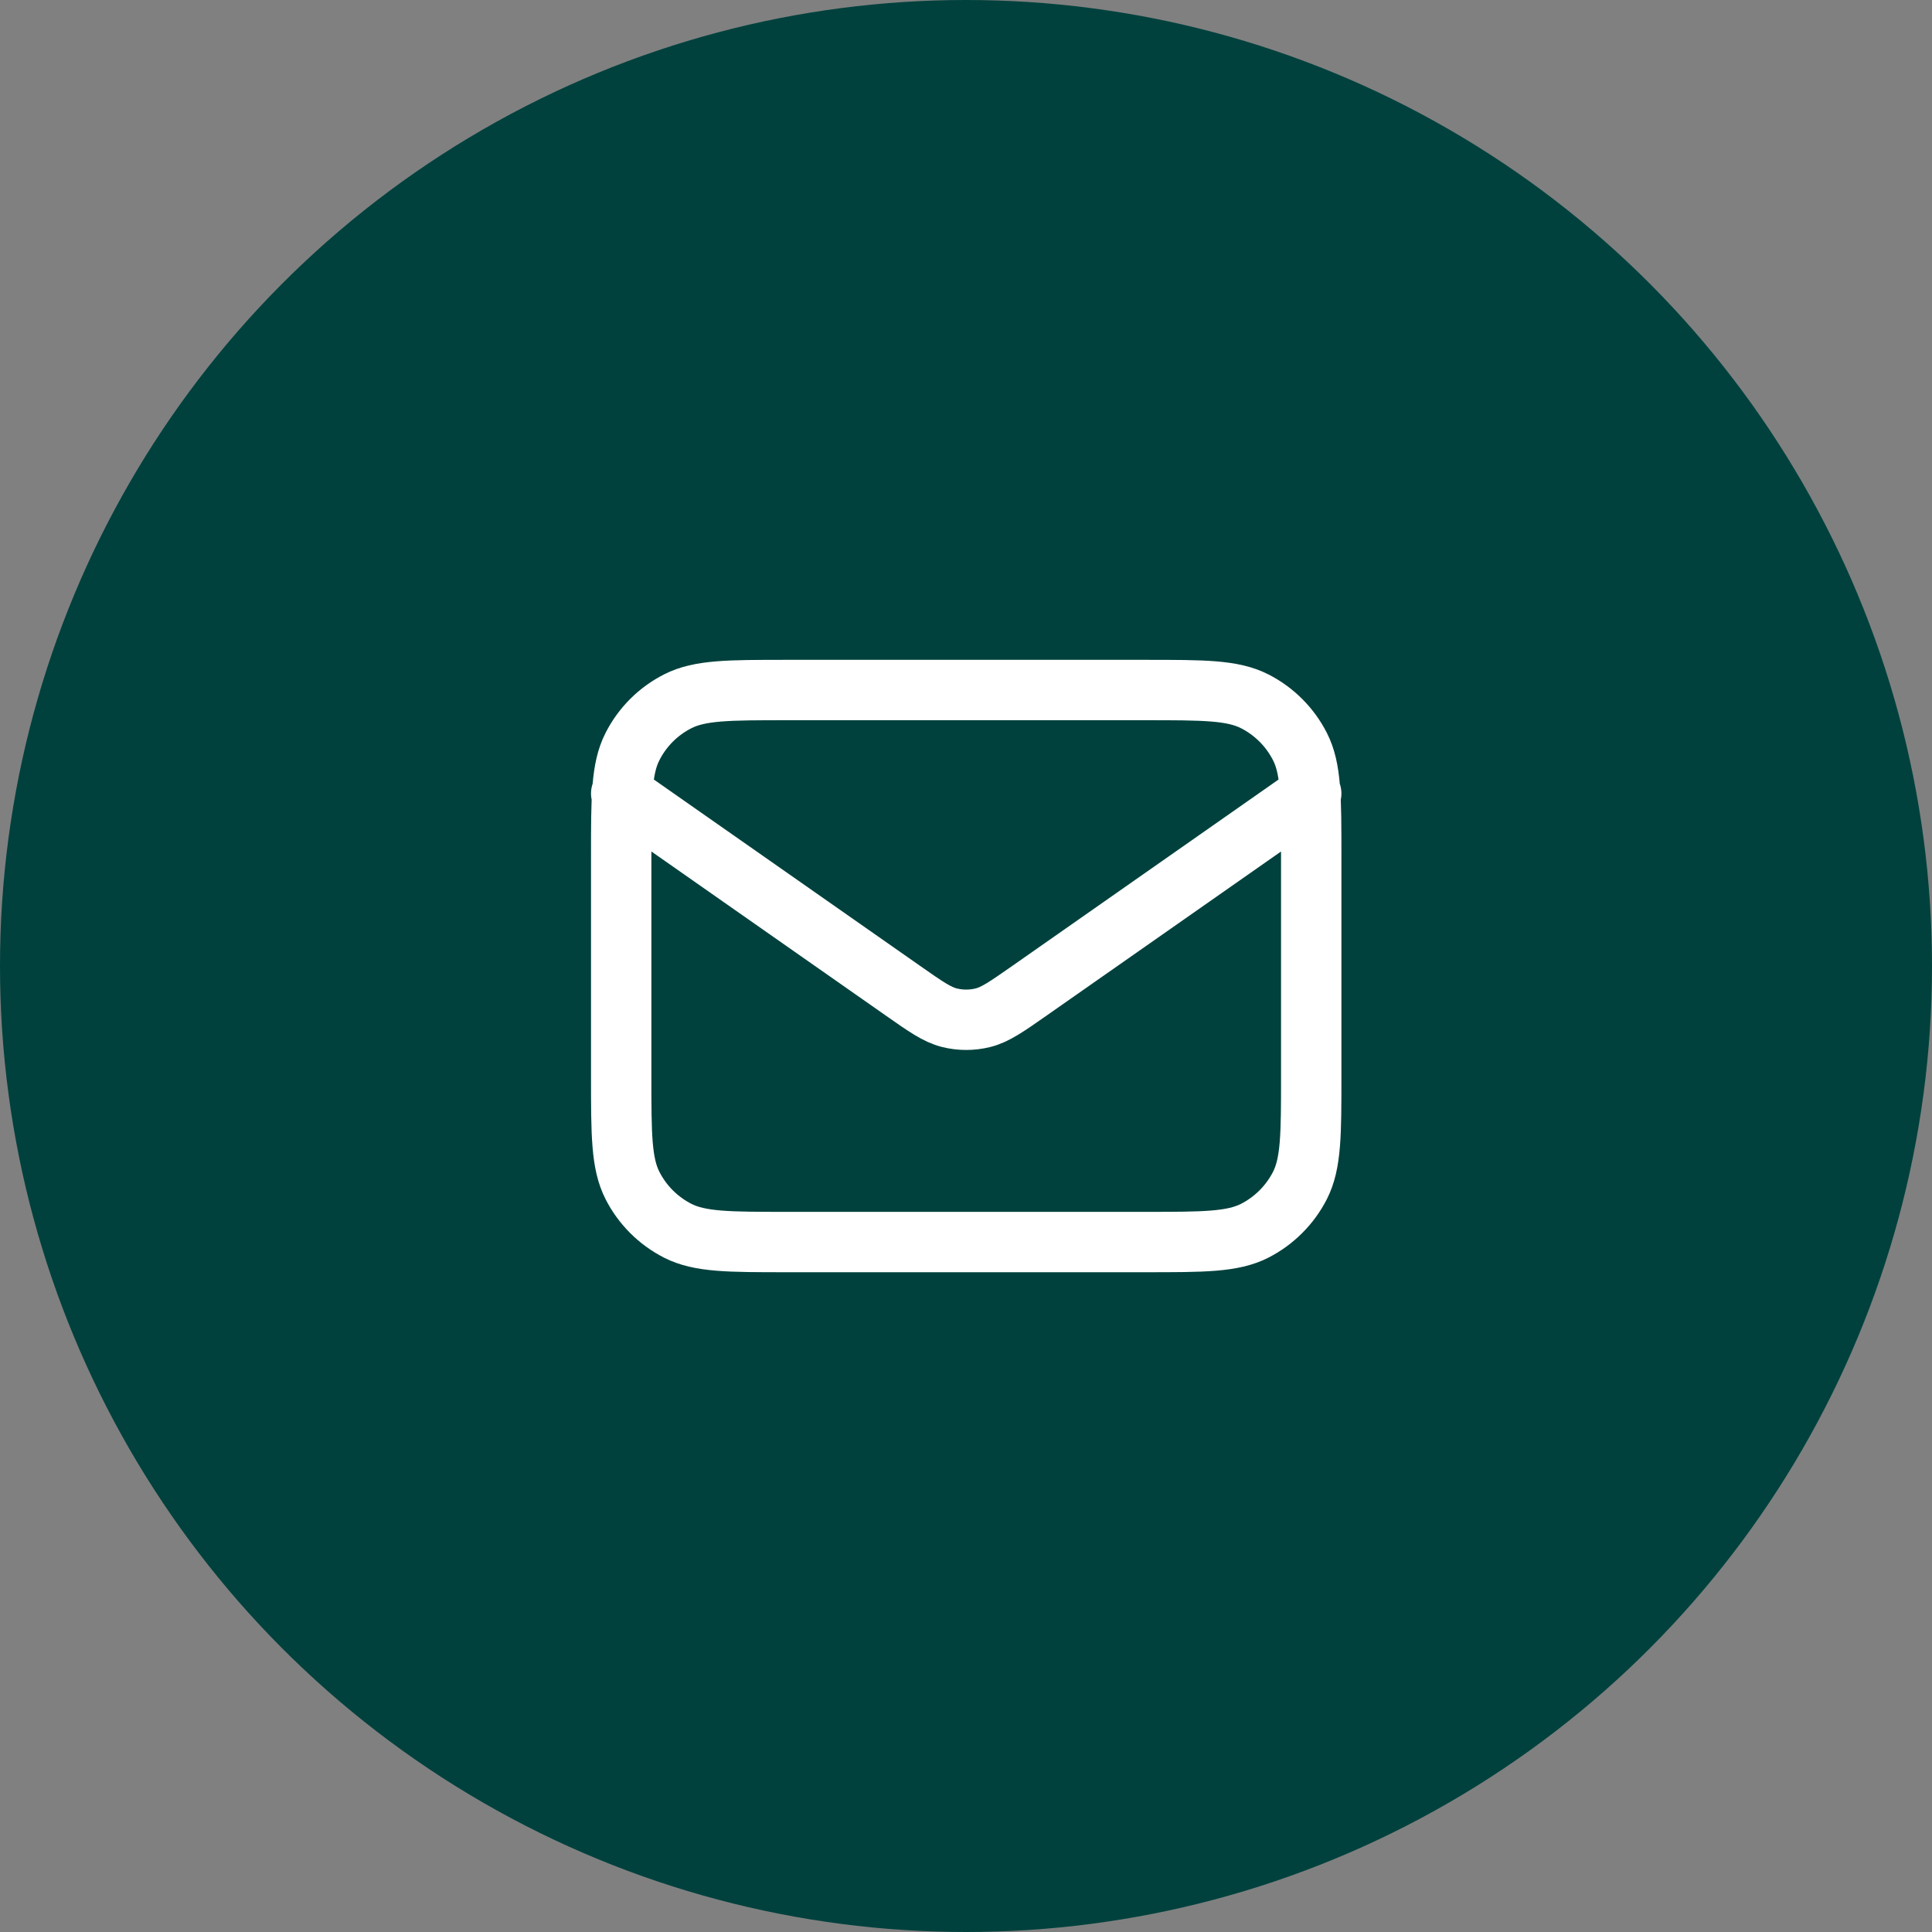
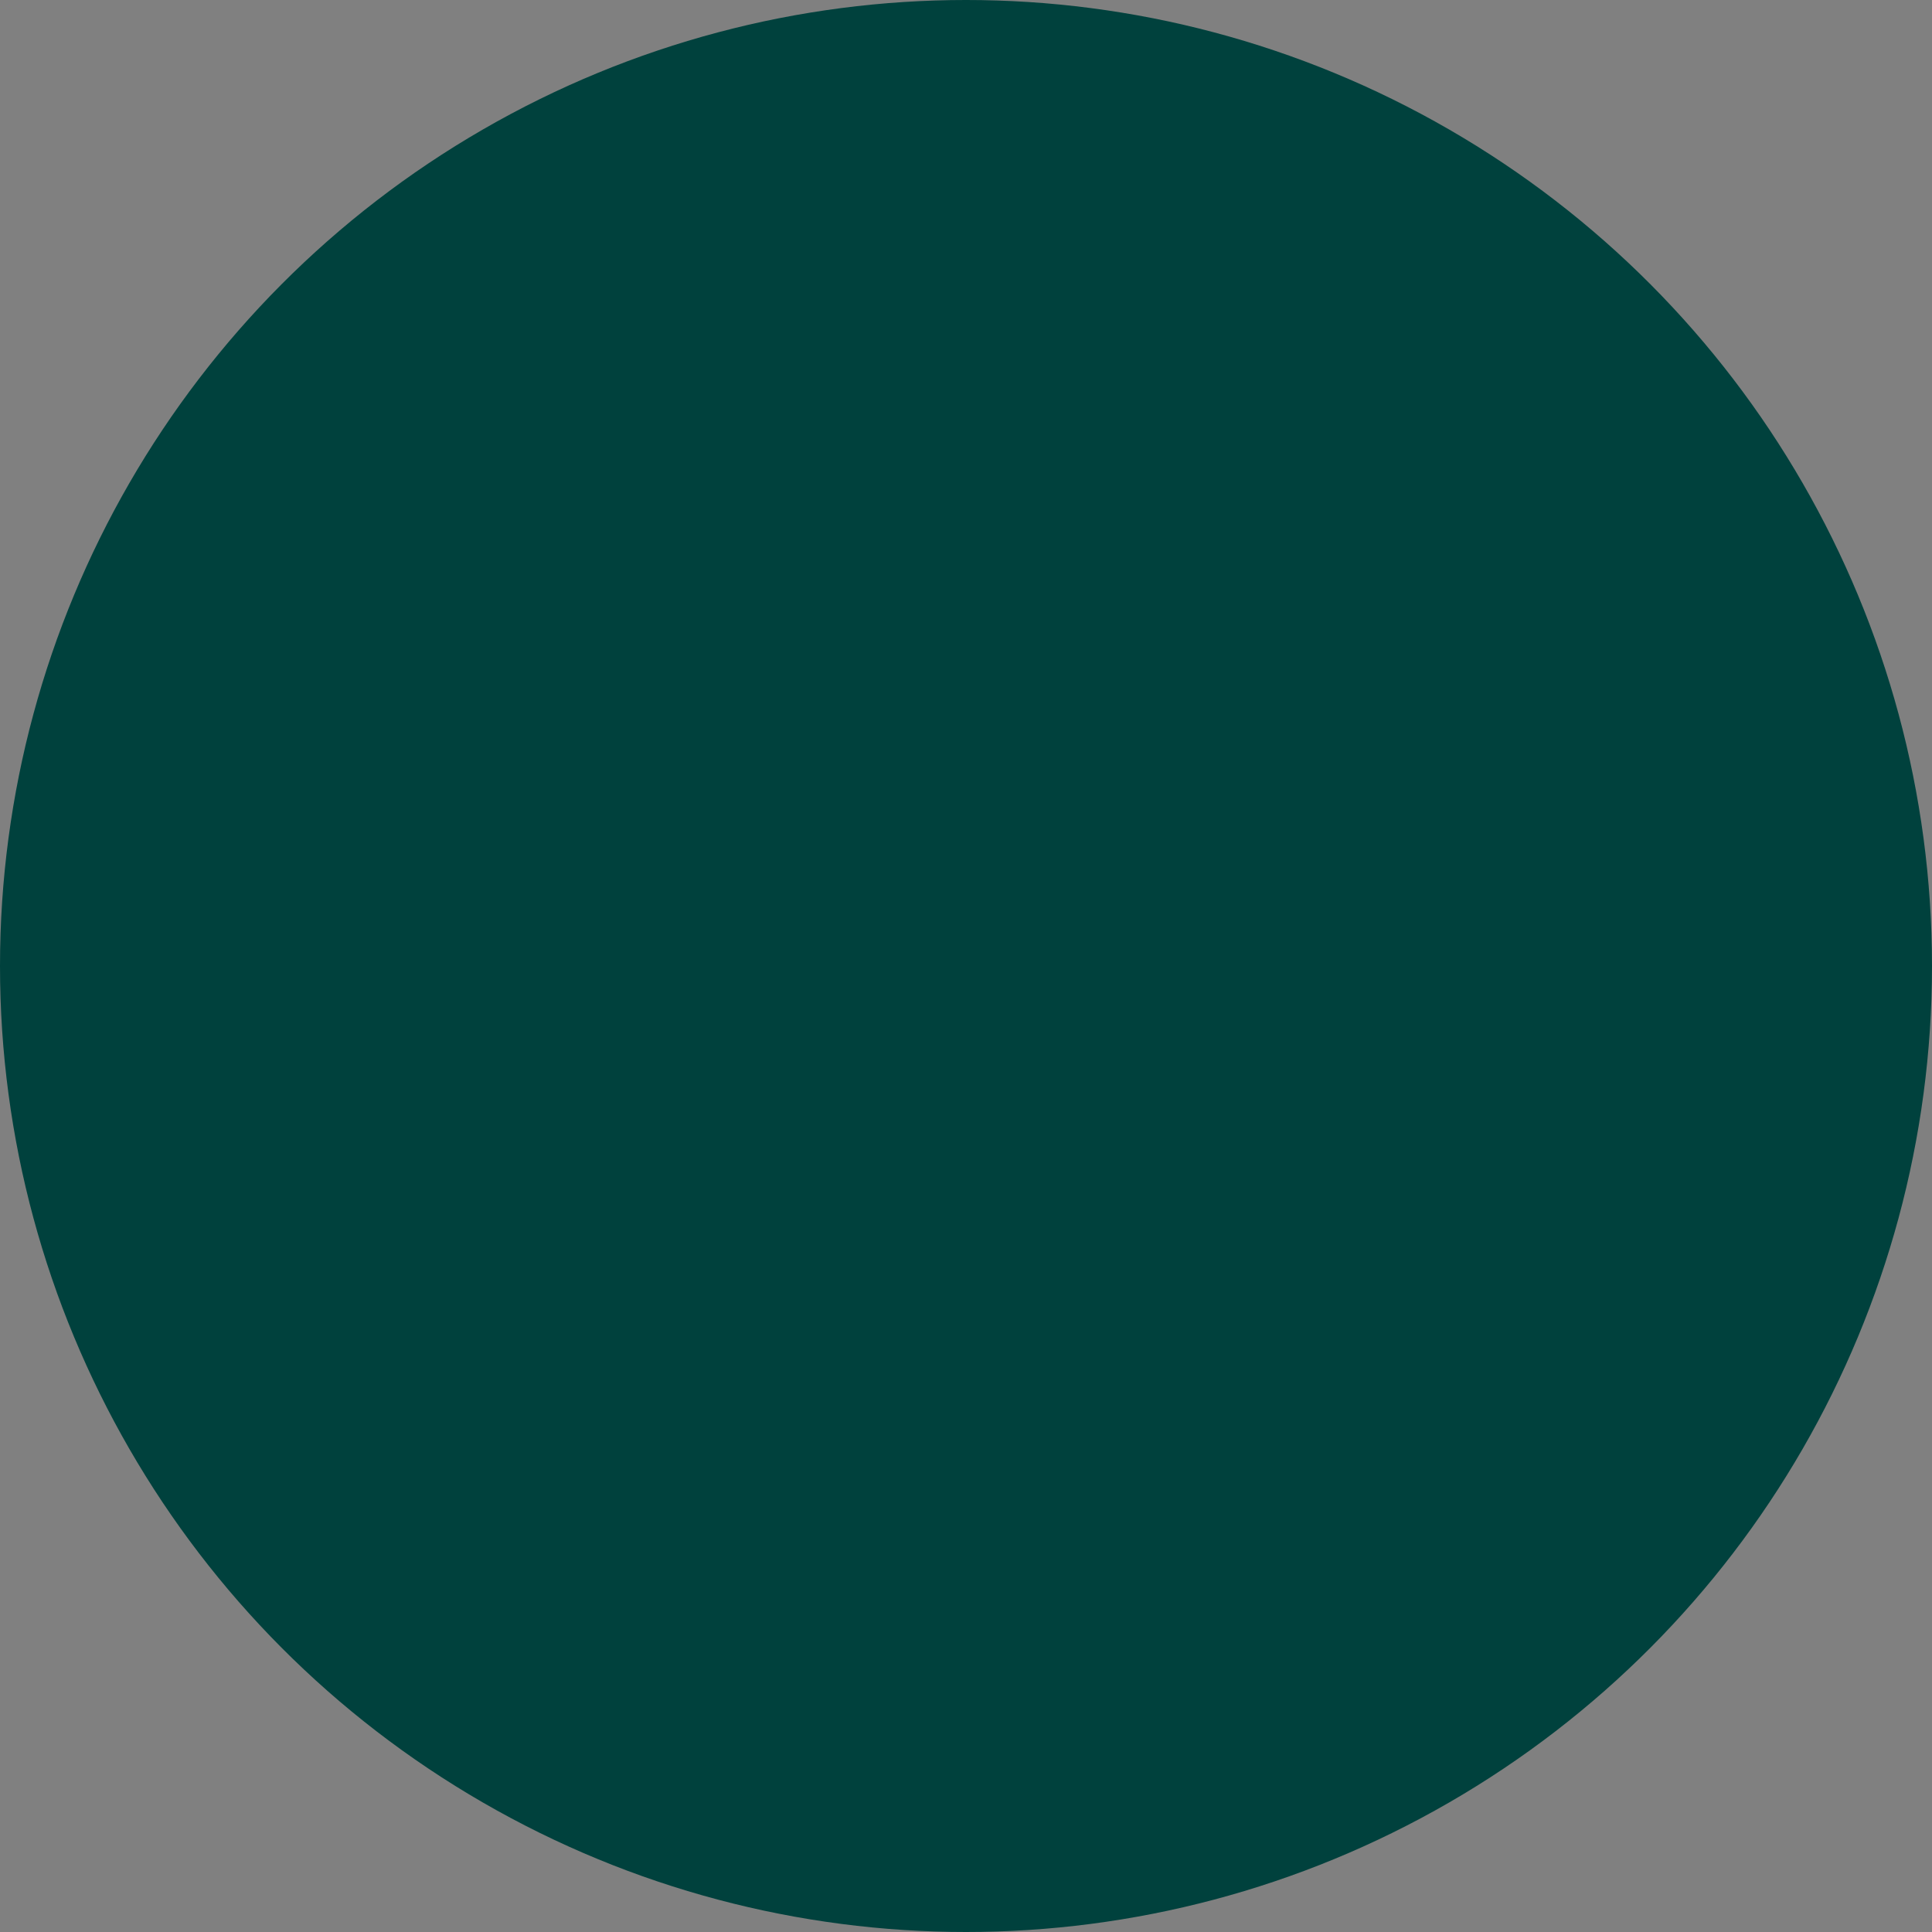
<svg xmlns="http://www.w3.org/2000/svg" width="32" height="32" viewBox="0 0 32 32" fill="none">
  <rect x="0" y="0" width="32" height="32" fill="#808080" stroke="none" />
  <circle cx="16" cy="16" r="16" fill="#00413D" />
  <g clip-path="url(#clip0_4327_14095)">
-     <path d="M10.289 13.143L14.955 16.409C15.332 16.673 15.521 16.806 15.727 16.857C15.908 16.902 16.098 16.902 16.28 16.857C16.485 16.806 16.674 16.673 17.052 16.409L21.718 13.143M13.032 20.572H18.975C19.935 20.572 20.415 20.572 20.782 20.385C21.104 20.22 21.366 19.958 21.531 19.636C21.718 19.269 21.718 18.789 21.718 17.829V14.172C21.718 13.211 21.718 12.731 21.531 12.365C21.366 12.042 21.104 11.78 20.782 11.616C20.415 11.429 19.935 11.429 18.975 11.429H13.032C12.072 11.429 11.592 11.429 11.225 11.616C10.902 11.78 10.64 12.042 10.476 12.365C10.289 12.731 10.289 13.211 10.289 14.172V17.829C10.289 18.789 10.289 19.269 10.476 19.636C10.64 19.958 10.902 20.22 11.225 20.385C11.592 20.572 12.072 20.572 13.032 20.572Z" stroke="white" stroke-linecap="round" stroke-linejoin="round" />
-   </g>
+     </g>
  <defs>
    <clipPath id="clip0_4327_14095">
      <rect width="13.714" height="13.714" fill="white" transform="translate(9.145 9.143)" />
    </clipPath>
  </defs>
</svg>